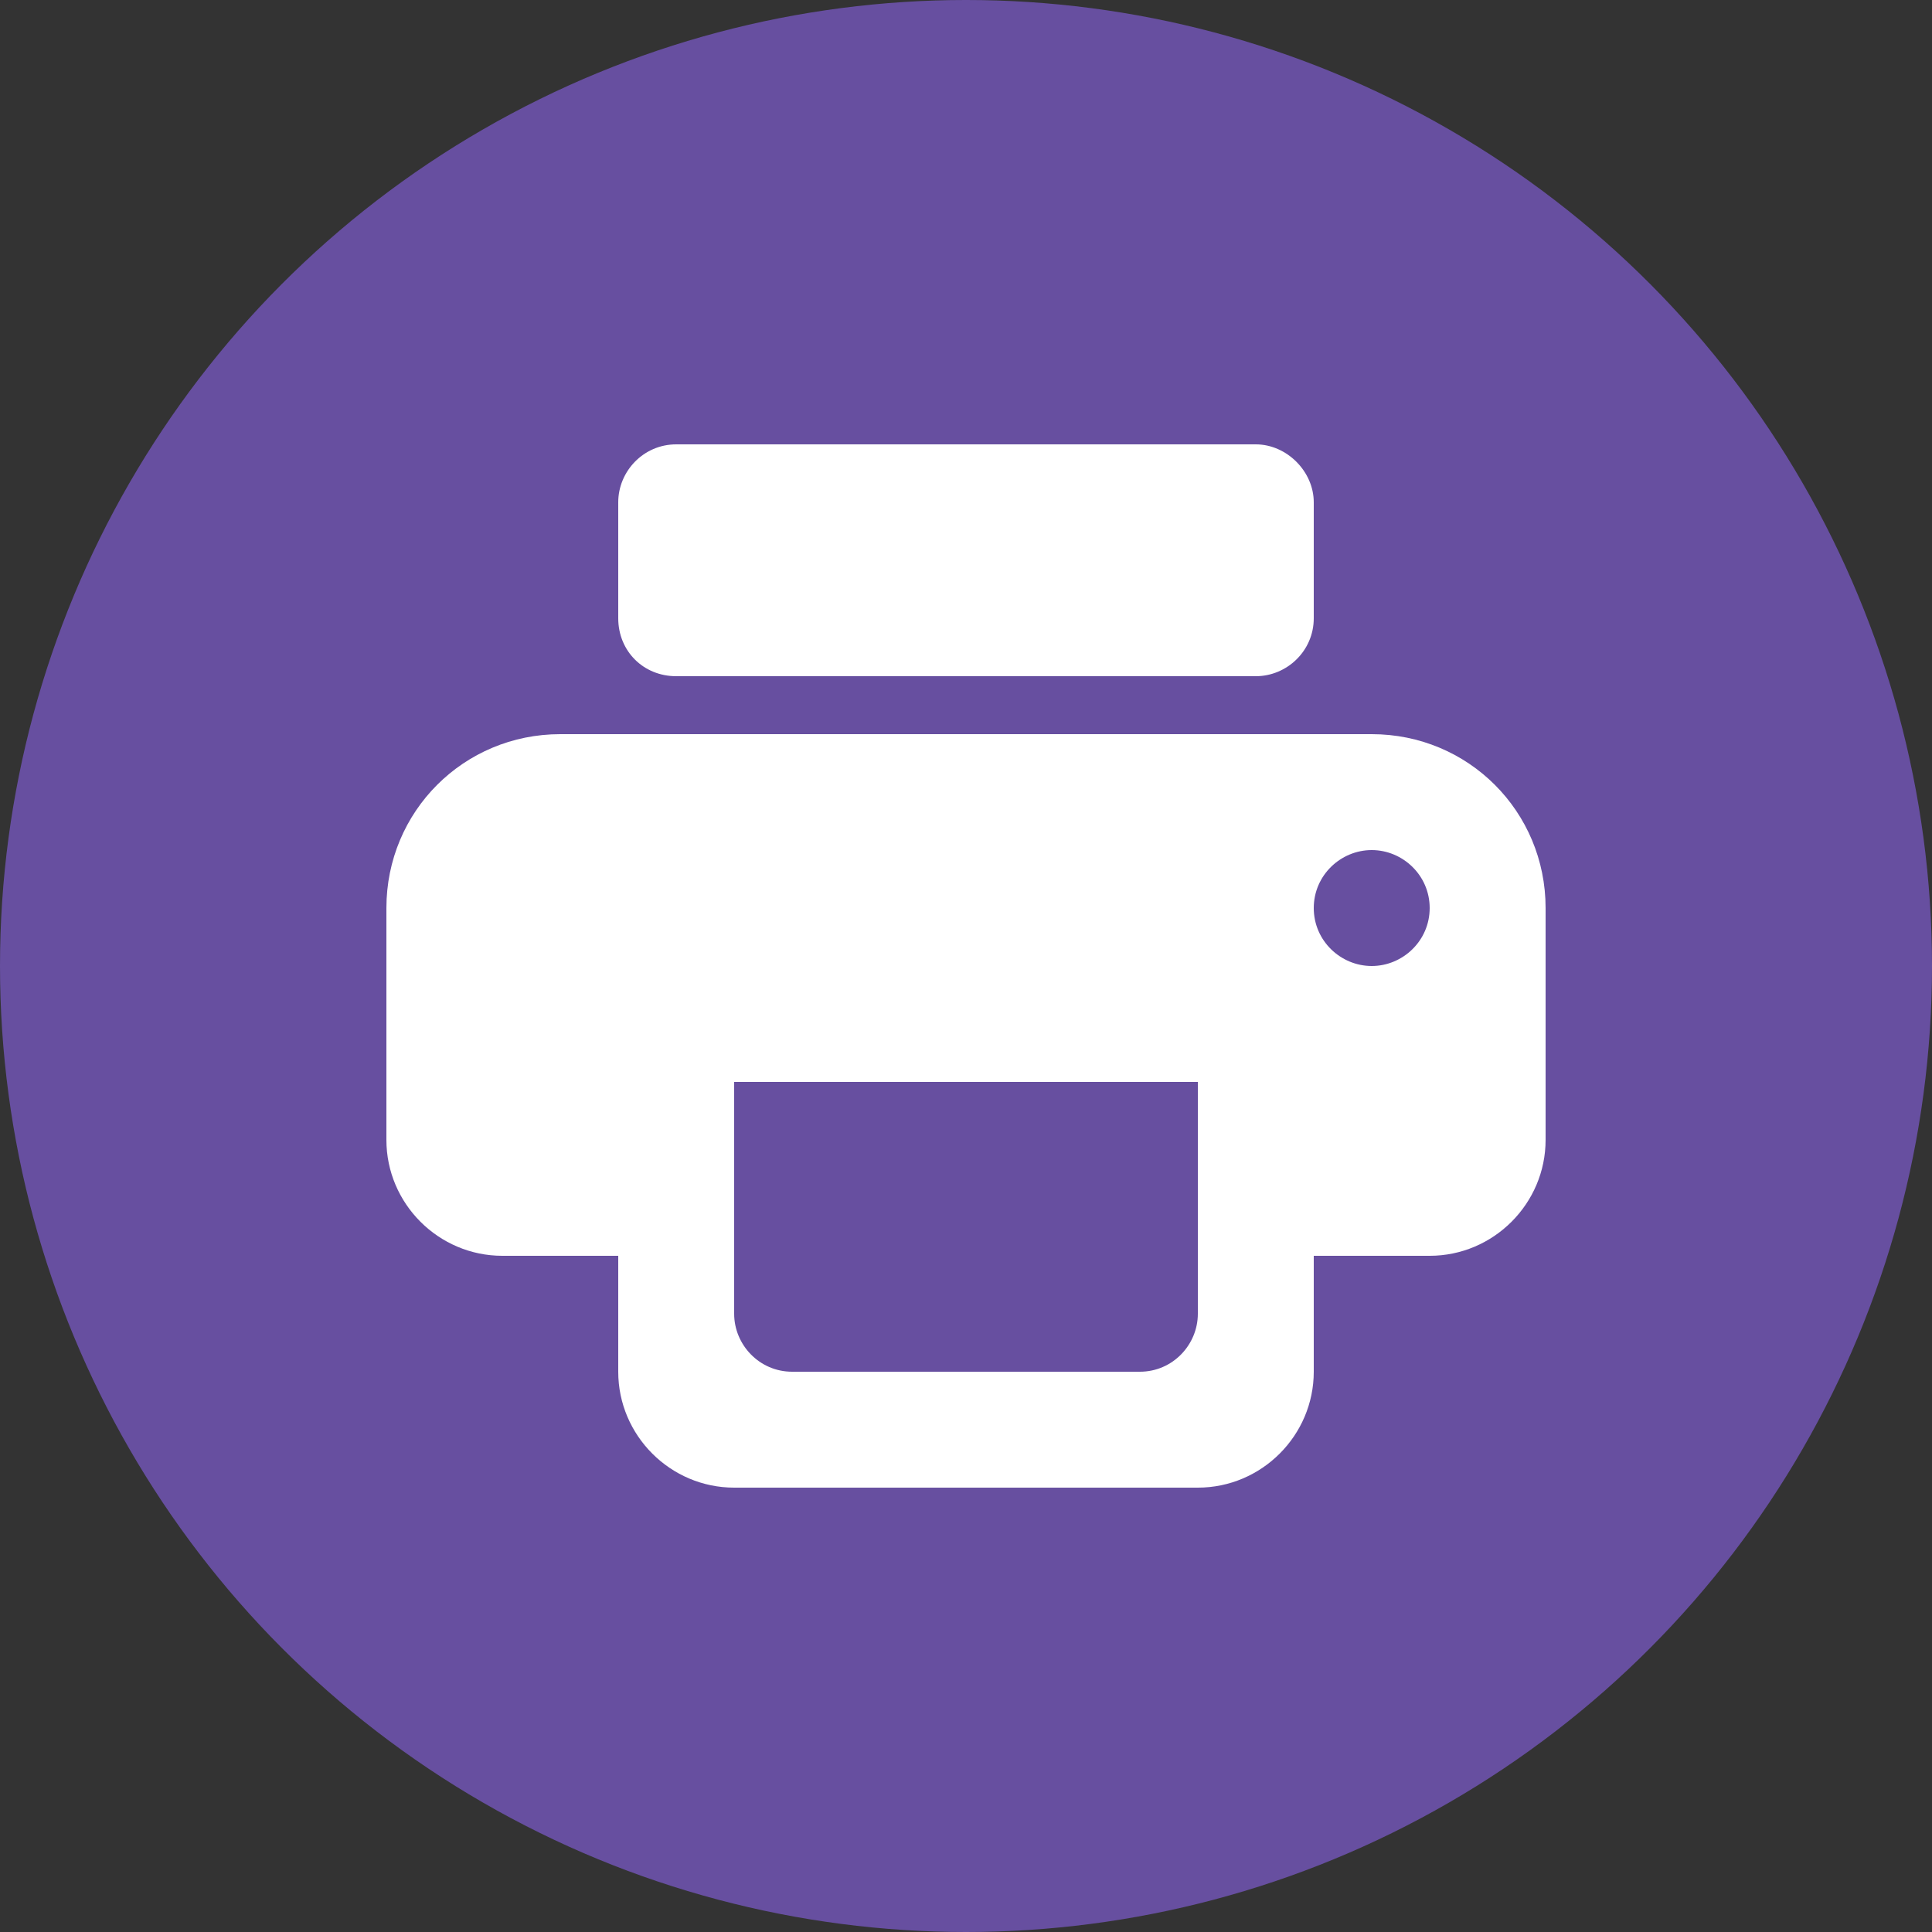
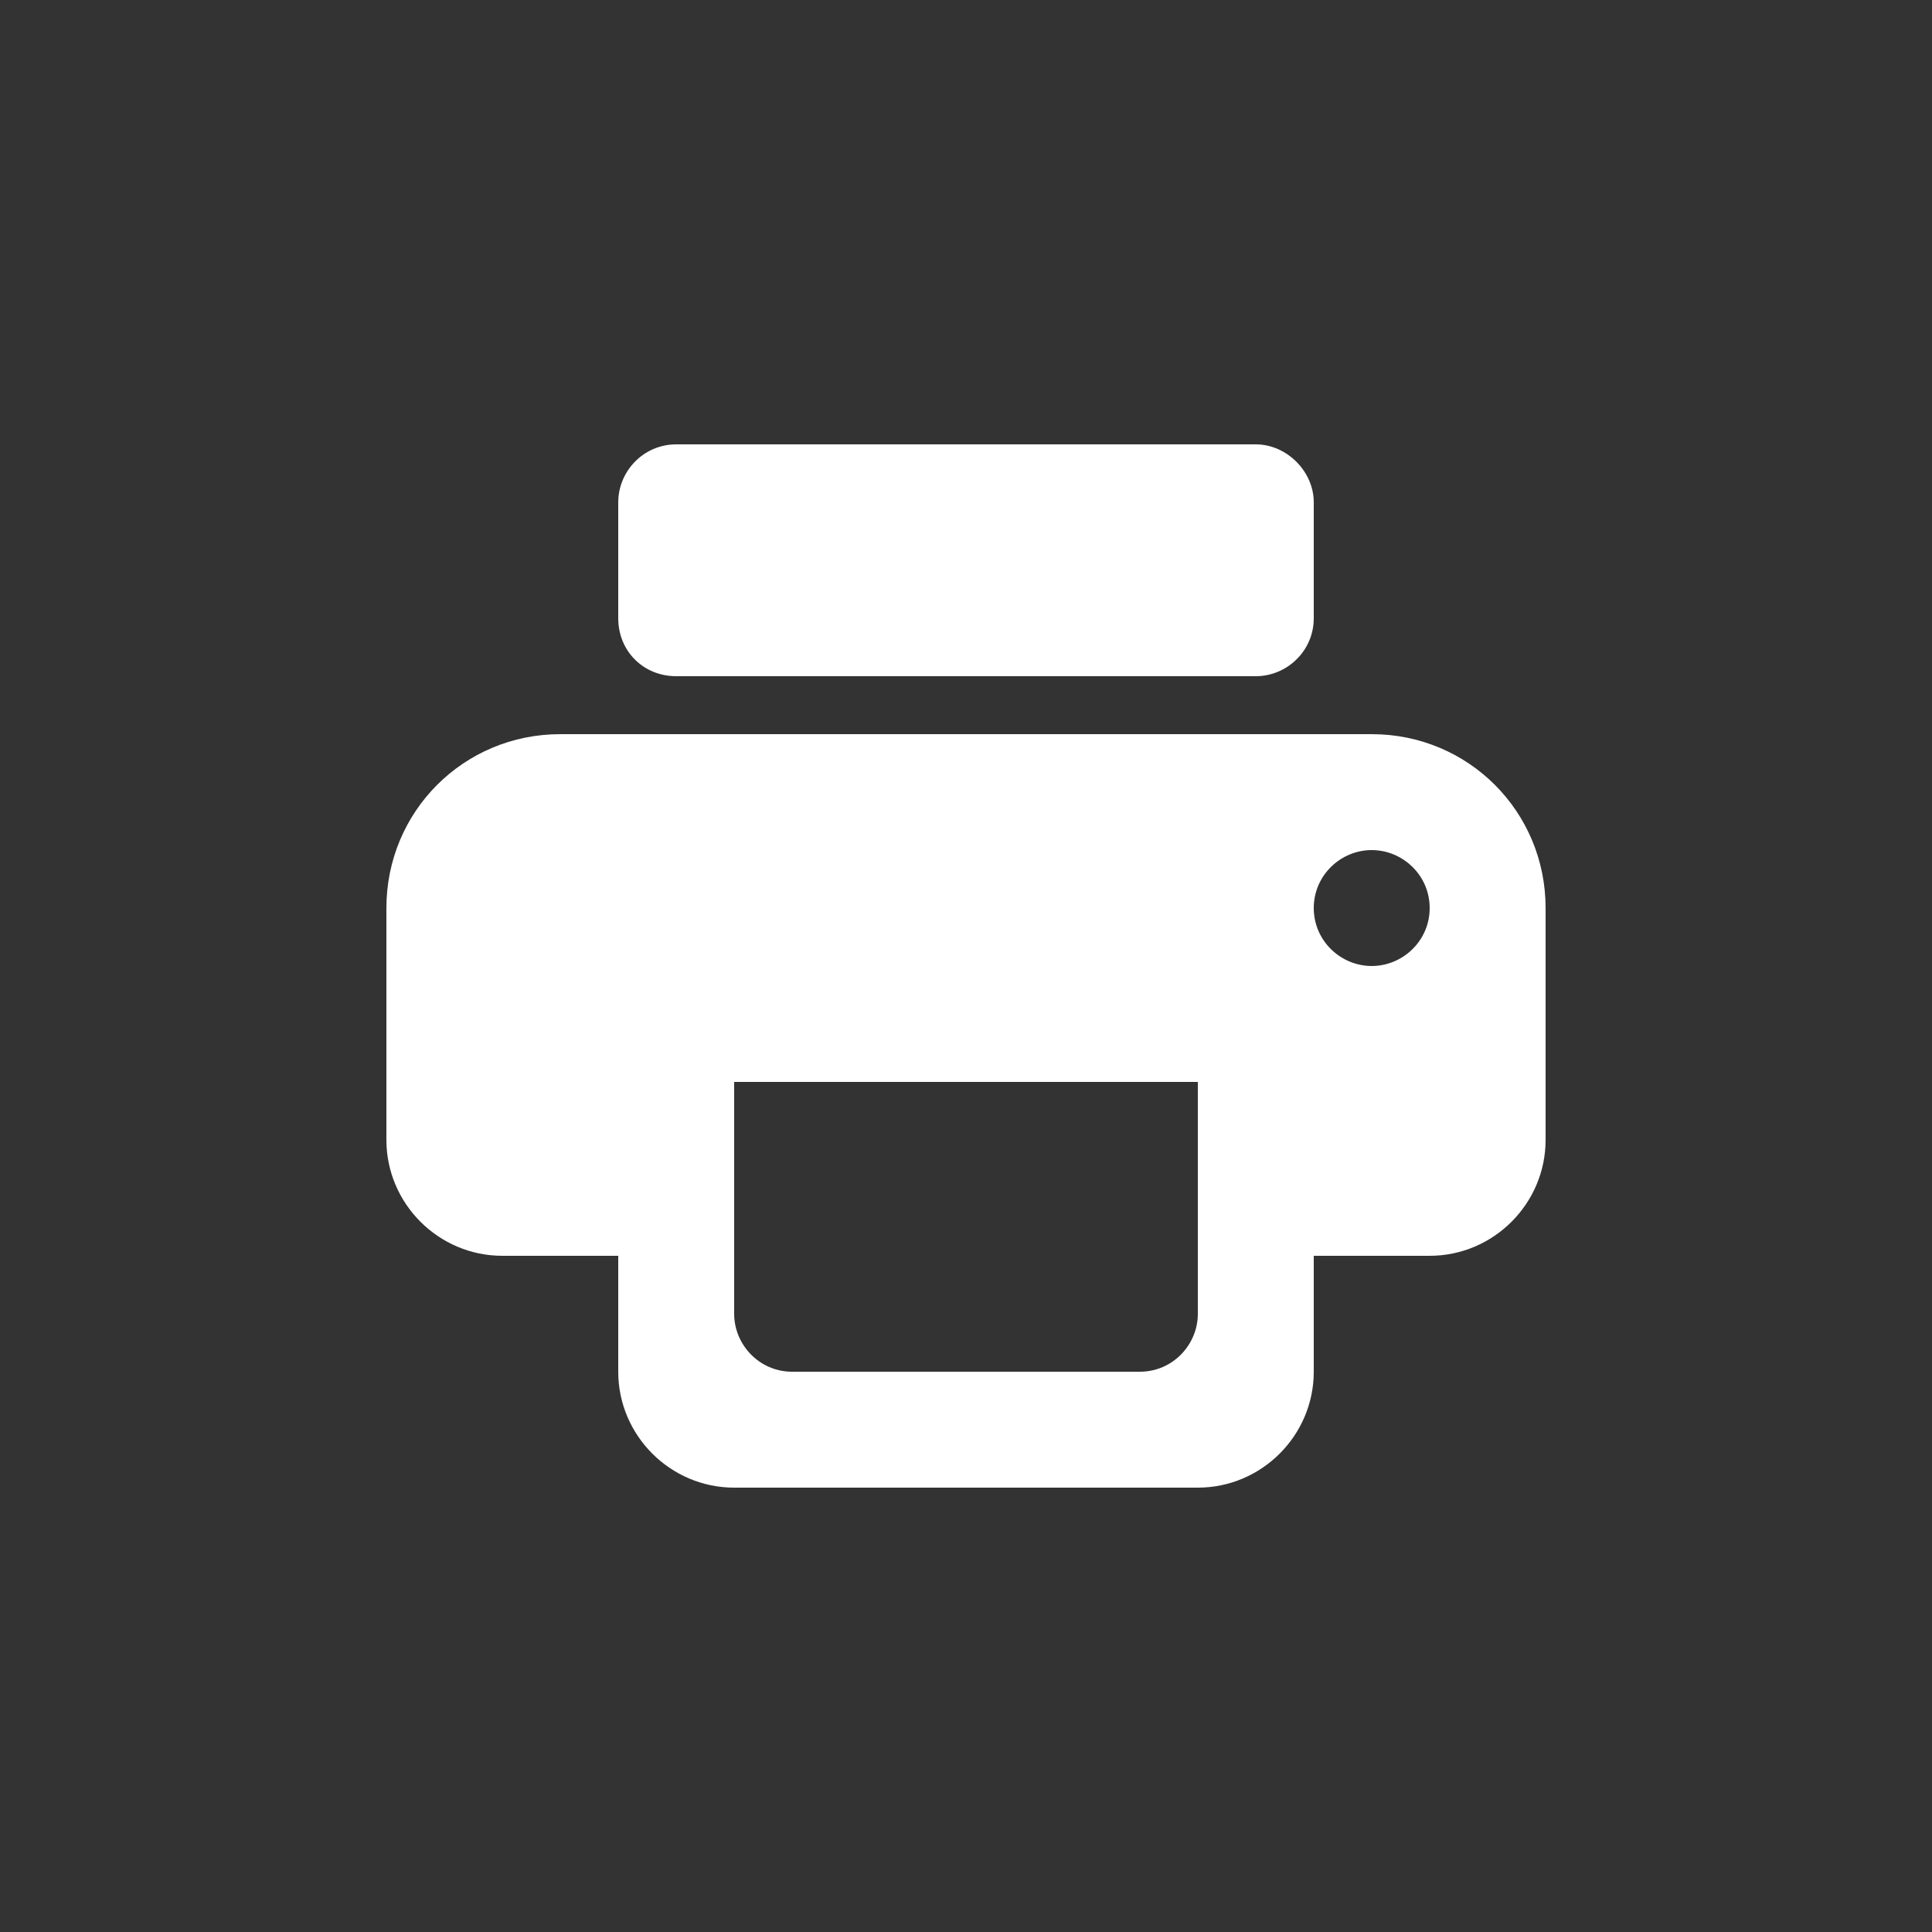
<svg xmlns="http://www.w3.org/2000/svg" version="1.1" id="Layer_1" x="0px" y="0px" viewBox="0 0 100 100" style="enable-background:new 0 0 100 100;" xml:space="preserve">
  <rect x="0" y="0" width="100" height="100" fill="#333333" stroke="none" />
  <style type="text/css">
	.st0{fill:#674FA0;}
	.st1{fill-rule:evenodd;clip-rule:evenodd;fill:#FFFFFF;}
</style>
-   <circle class="st0" cx="50" cy="50" r="50" />
  <g>
    <path id="_xD83D__xDD39_Icon-Color_00000095335639964507423330000013295579190527217037_" class="st1" d="M71,38H29c-5,0-9,4-9,9   v12c0,3.3,2.7,6,6,6h6v6c0,3.3,2.7,6,6,6h24c3.3,0,6-2.7,6-6v-6h6c3.3,0,6-2.7,6-6V47C80,42,76,38,71,38z M59,71H41   c-1.7,0-3-1.4-3-3V56h24v12C62,69.6,60.7,71,59,71z M71,50c-1.6,0-3-1.3-3-3s1.4-3,3-3s3,1.3,3,3S72.6,50,71,50z M65,23H35   c-1.7,0-3,1.4-3,3v6c0,1.7,1.3,3,3,3h30c1.6,0,3-1.3,3-3v-6C68,24.4,66.6,23,65,23z" />
  </g>
</svg>